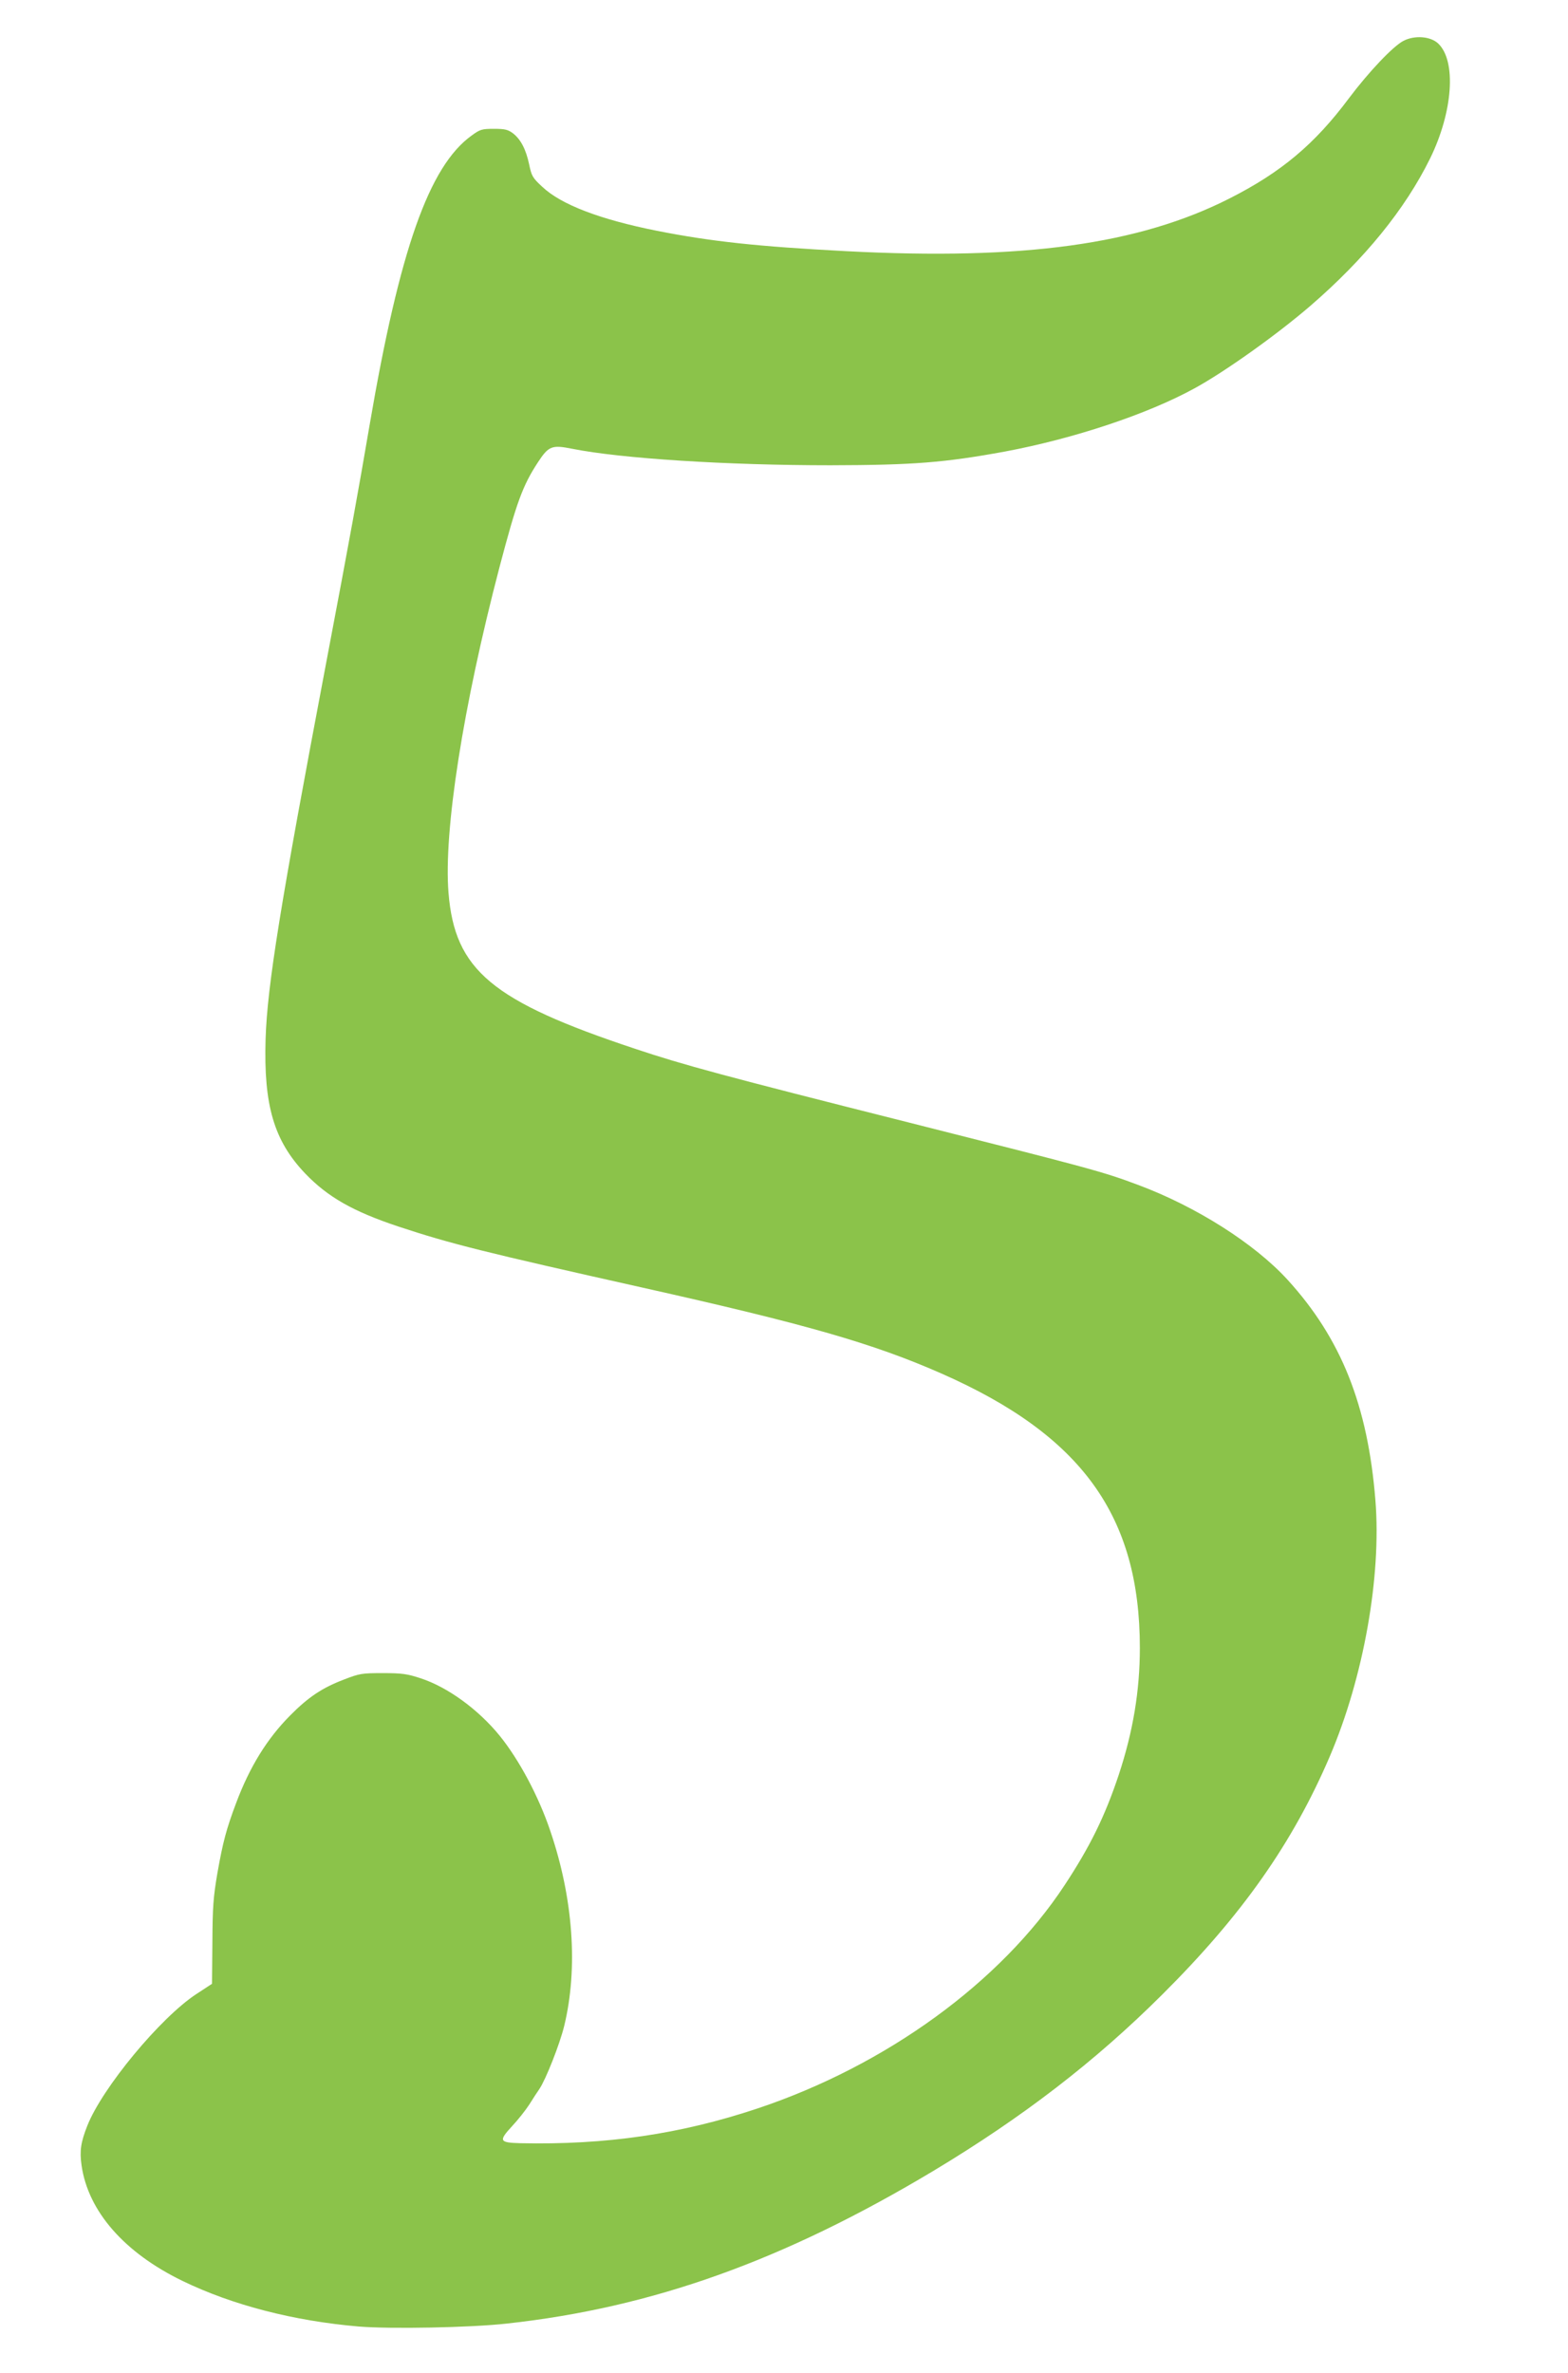
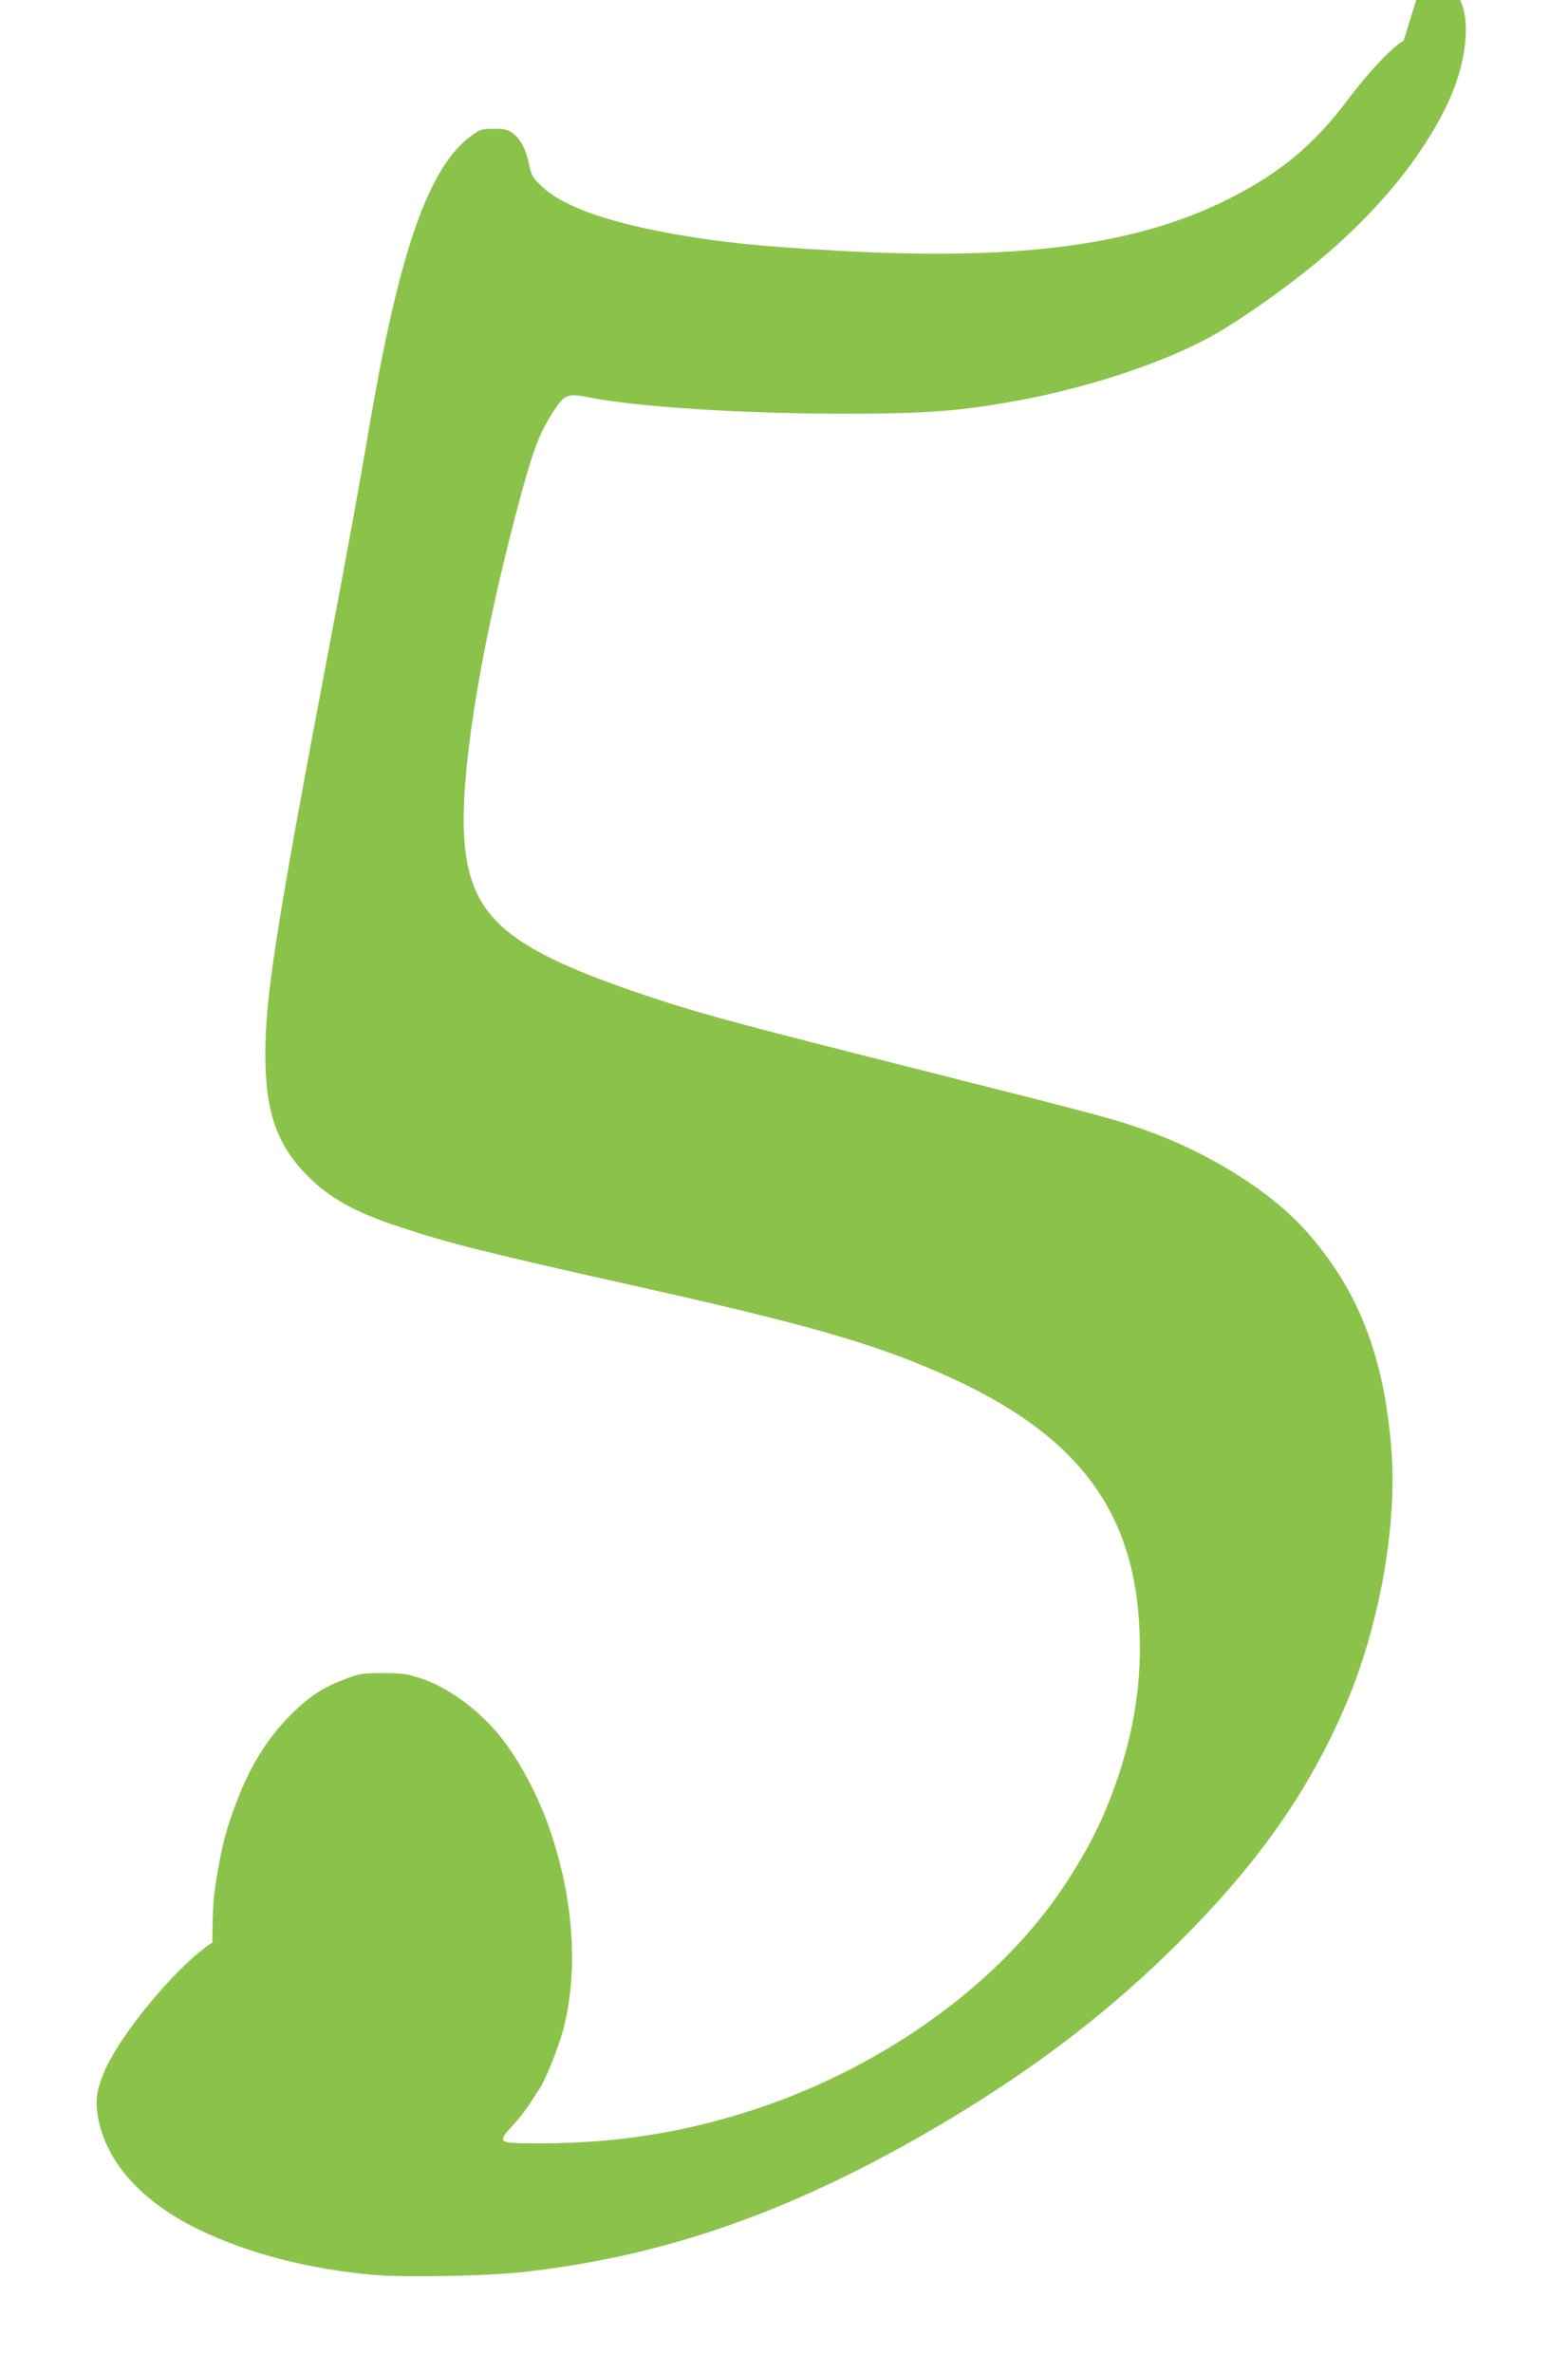
<svg xmlns="http://www.w3.org/2000/svg" version="1.0" width="846pt" height="1280pt" viewBox="0 0 846 1280" preserveAspectRatio="xMidYMid meet">
  <g transform="translate(0,1280) scale(0.1,-0.1)" fill="#8bc34a" stroke="none">
-     <path d="M7573 12580 c-56 -28 -189 -169 -295 -310 -184 -247 -365 -399 -643 -540 -490 -249 -1114 -335 -2070 -285 -476 25 -728 52 -1021 110 -306 61 -517 141 -619 238 -52 48 -57 58 -70 120 -17 81 -46 137 -89 169 -26 19 -43 23 -101 23 -65 0 -75 -3 -120 -36 -230 -165 -389 -616 -551 -1563 -61 -357 -103 -591 -234 -1281 -248 -1308 -318 -1743 -327 -2030 -11 -358 45 -549 214 -726 122 -127 257 -204 503 -286 281 -93 462 -138 1315 -329 885 -198 1245 -301 1615 -464 756 -333 1070 -767 1070 -1480 0 -232 -37 -452 -114 -685 -75 -225 -155 -387 -292 -595 -344 -523 -963 -973 -1658 -1205 -414 -138 -815 -197 -1279 -187 -113 3 -118 12 -44 92 31 33 73 86 93 117 20 32 44 69 54 83 35 52 109 239 134 340 76 312 49 689 -75 1053 -63 187 -168 383 -272 512 -116 143 -281 263 -427 311 -73 24 -101 28 -205 28 -113 0 -125 -2 -210 -35 -118 -45 -192 -95 -290 -194 -124 -125 -218 -277 -291 -472 -53 -141 -71 -209 -101 -378 -22 -129 -26 -181 -27 -374 l-2 -223 -84 -55 c-194 -127 -508 -506 -589 -711 -35 -89 -42 -135 -31 -213 35 -248 231 -472 545 -624 270 -131 601 -216 951 -246 172 -14 602 -6 799 16 784 86 1492 339 2300 823 481 289 873 590 1236 952 431 429 704 818 904 1285 182 426 279 970 246 1381 -41 513 -185 873 -474 1190 -178 195 -493 395 -807 512 -190 71 -241 85 -1235 336 -1000 252 -1218 311 -1478 398 -773 257 -973 424 -1007 841 -27 332 78 1005 275 1757 93 353 125 440 208 567 57 87 75 94 184 72 266 -53 835 -89 1393 -89 448 1 615 14 942 74 369 69 768 201 1023 341 163 89 444 289 625 445 293 253 511 521 646 795 123 251 143 525 44 620 -41 39 -126 46 -187 15z" />
+     <path d="M7573 12580 c-56 -28 -189 -169 -295 -310 -184 -247 -365 -399 -643 -540 -490 -249 -1114 -335 -2070 -285 -476 25 -728 52 -1021 110 -306 61 -517 141 -619 238 -52 48 -57 58 -70 120 -17 81 -46 137 -89 169 -26 19 -43 23 -101 23 -65 0 -75 -3 -120 -36 -230 -165 -389 -616 -551 -1563 -61 -357 -103 -591 -234 -1281 -248 -1308 -318 -1743 -327 -2030 -11 -358 45 -549 214 -726 122 -127 257 -204 503 -286 281 -93 462 -138 1315 -329 885 -198 1245 -301 1615 -464 756 -333 1070 -767 1070 -1480 0 -232 -37 -452 -114 -685 -75 -225 -155 -387 -292 -595 -344 -523 -963 -973 -1658 -1205 -414 -138 -815 -197 -1279 -187 -113 3 -118 12 -44 92 31 33 73 86 93 117 20 32 44 69 54 83 35 52 109 239 134 340 76 312 49 689 -75 1053 -63 187 -168 383 -272 512 -116 143 -281 263 -427 311 -73 24 -101 28 -205 28 -113 0 -125 -2 -210 -35 -118 -45 -192 -95 -290 -194 -124 -125 -218 -277 -291 -472 -53 -141 -71 -209 -101 -378 -22 -129 -26 -181 -27 -374 c-194 -127 -508 -506 -589 -711 -35 -89 -42 -135 -31 -213 35 -248 231 -472 545 -624 270 -131 601 -216 951 -246 172 -14 602 -6 799 16 784 86 1492 339 2300 823 481 289 873 590 1236 952 431 429 704 818 904 1285 182 426 279 970 246 1381 -41 513 -185 873 -474 1190 -178 195 -493 395 -807 512 -190 71 -241 85 -1235 336 -1000 252 -1218 311 -1478 398 -773 257 -973 424 -1007 841 -27 332 78 1005 275 1757 93 353 125 440 208 567 57 87 75 94 184 72 266 -53 835 -89 1393 -89 448 1 615 14 942 74 369 69 768 201 1023 341 163 89 444 289 625 445 293 253 511 521 646 795 123 251 143 525 44 620 -41 39 -126 46 -187 15z" />
  </g>
</svg>